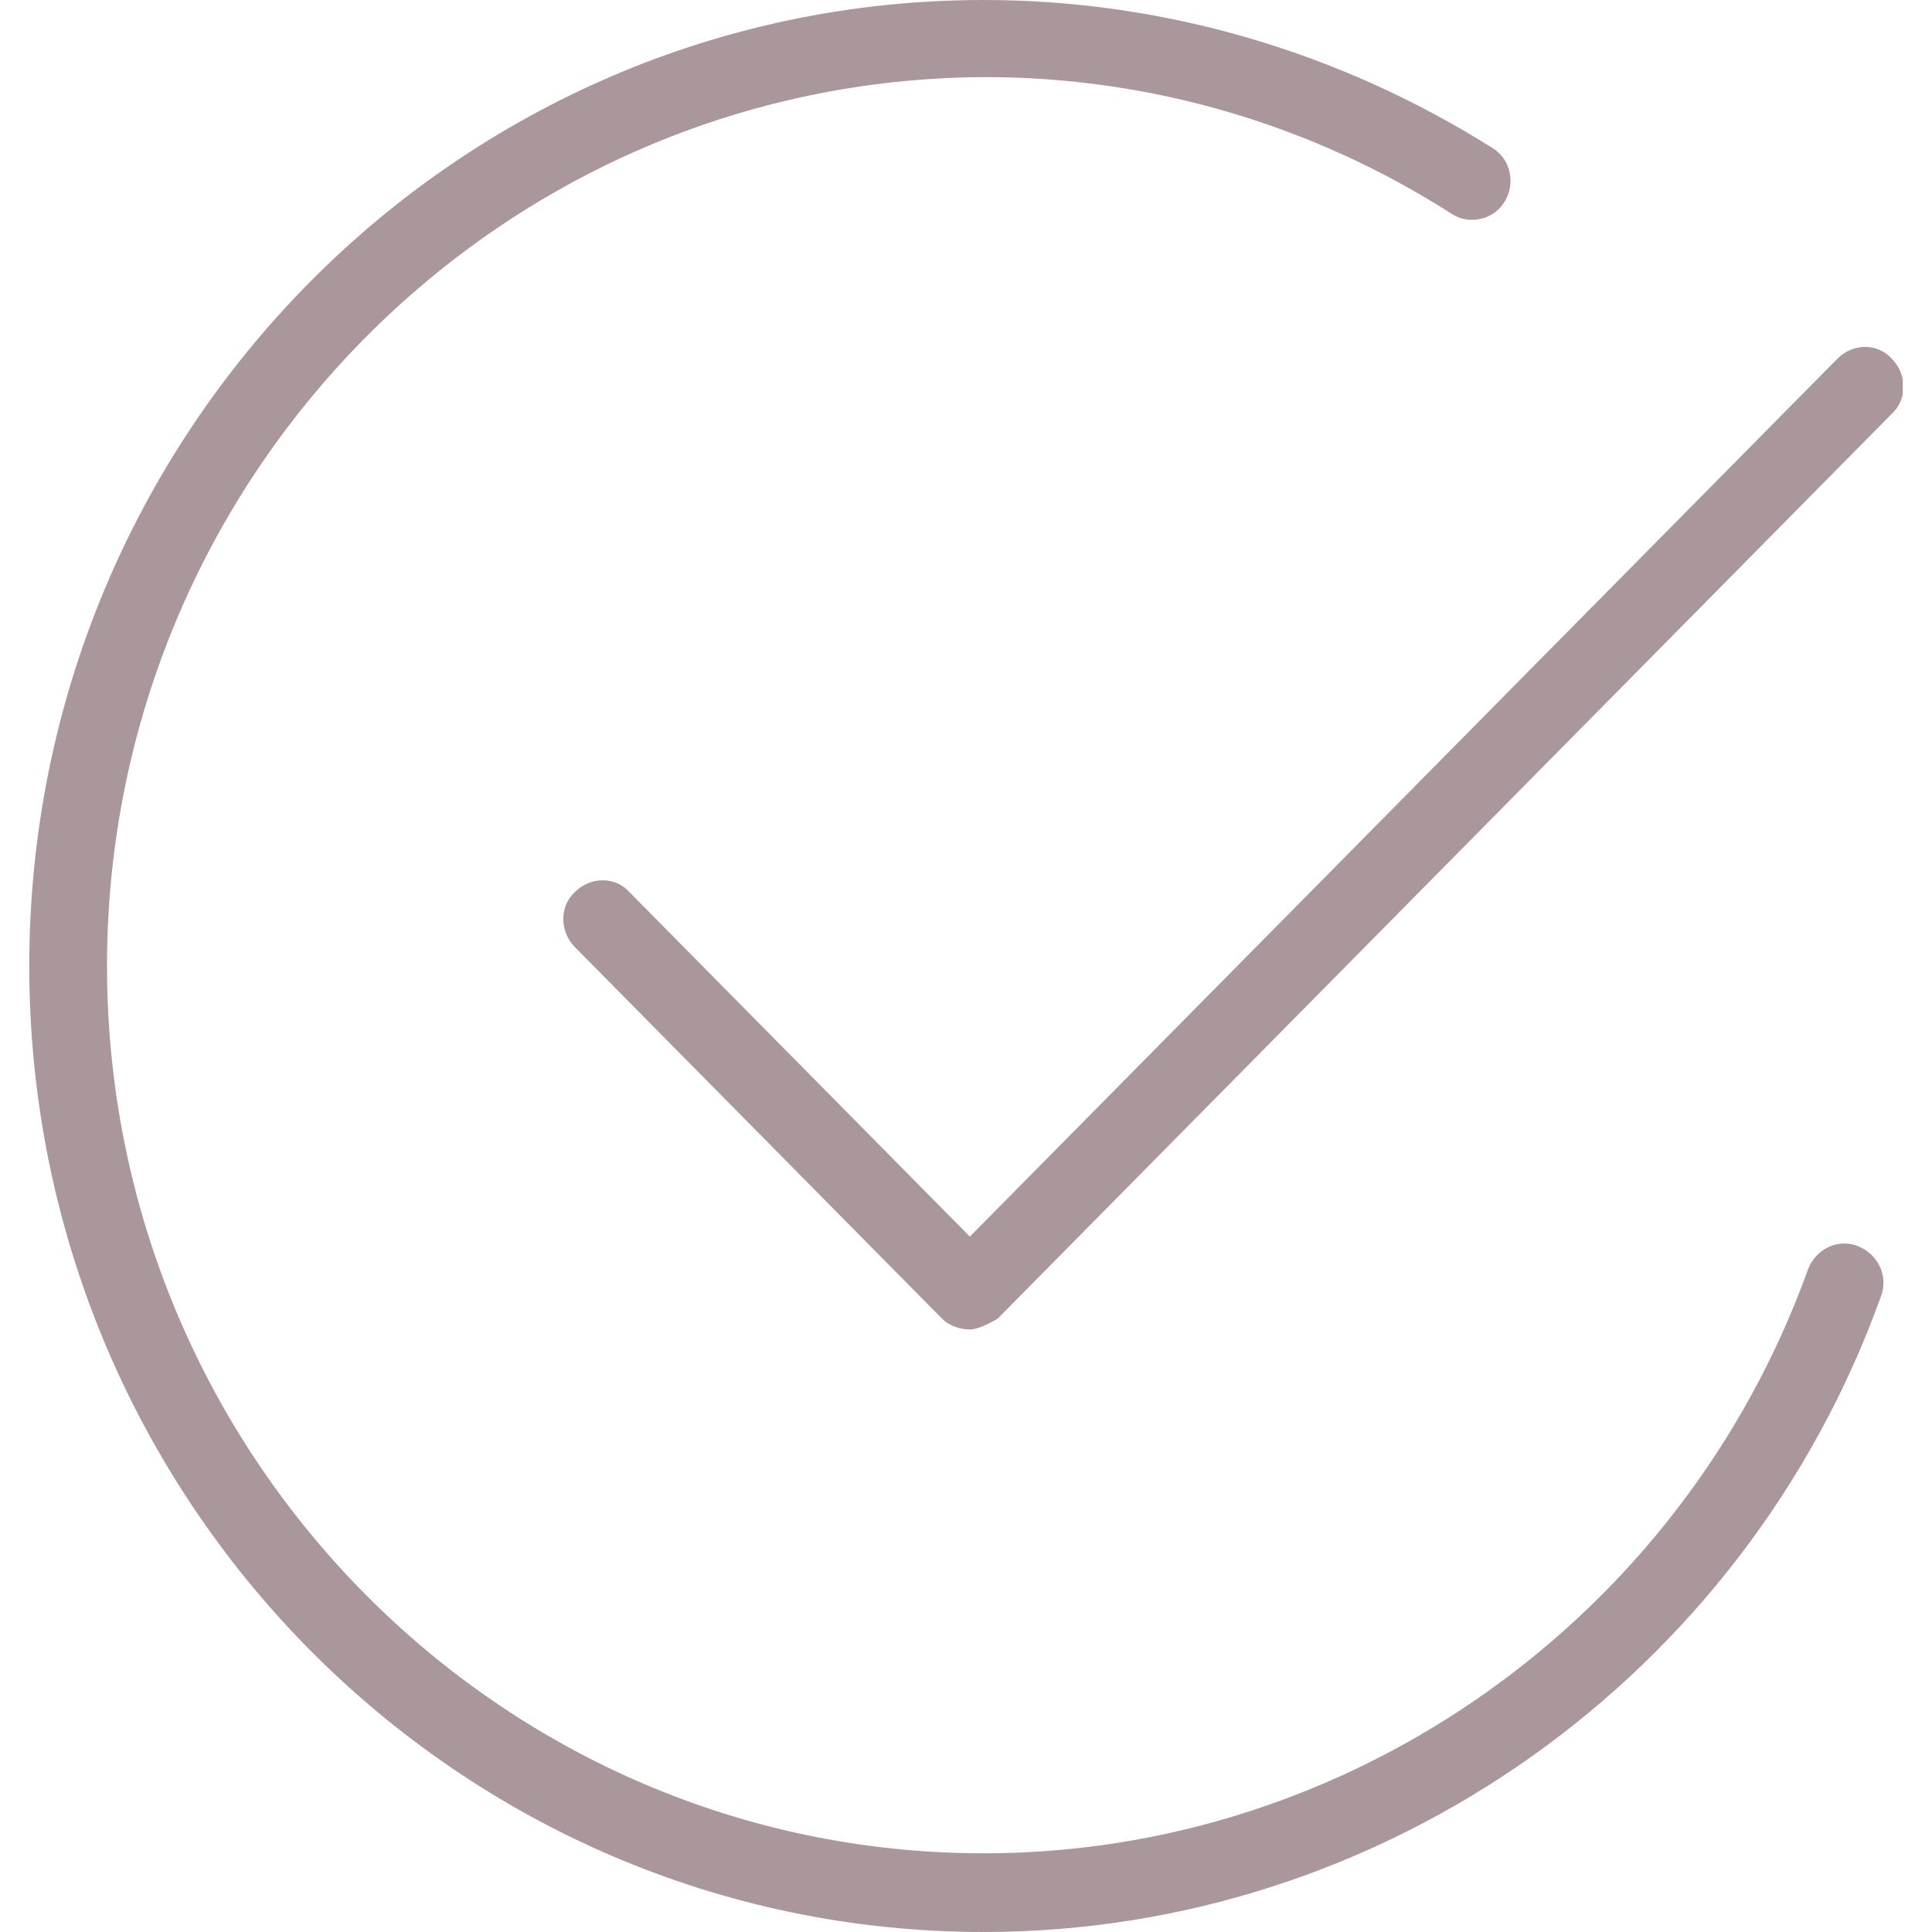
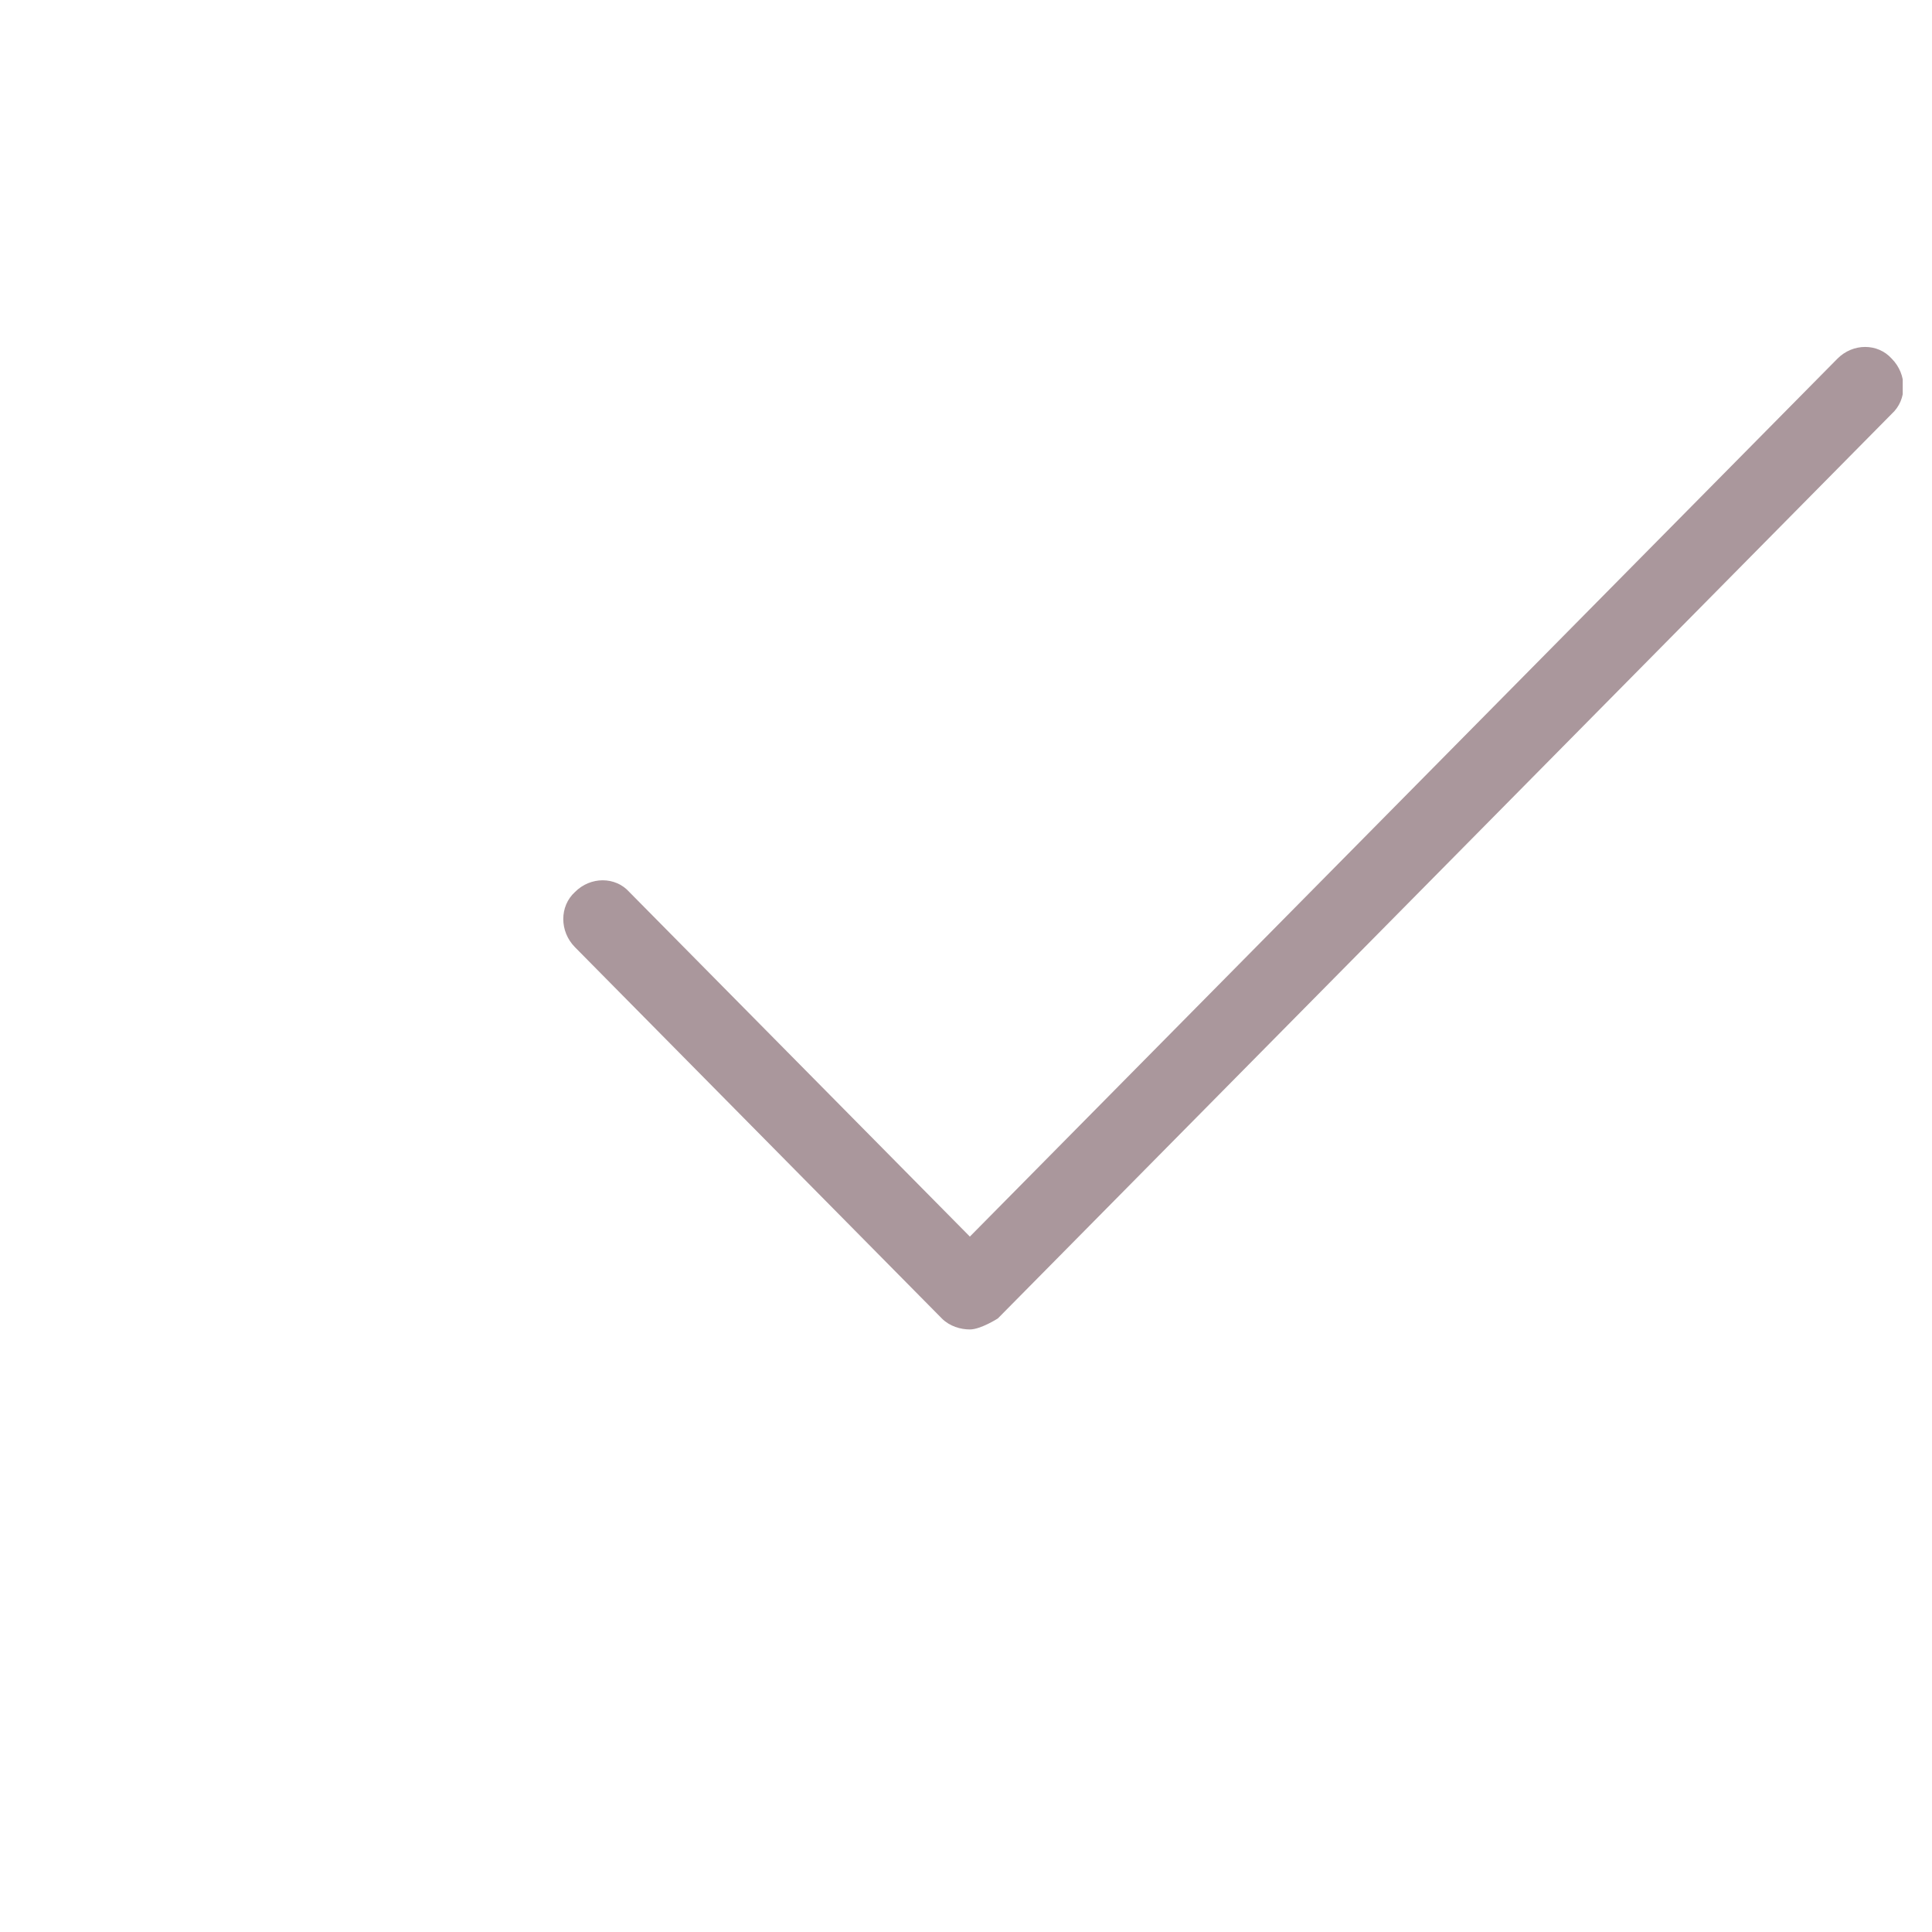
<svg xmlns="http://www.w3.org/2000/svg" width="33" height="33" viewBox="0 0 33 33" fill="none">
  <g id="Isolation_Mode" clip-path="url(#clip0_1296_5716)">
    <path id="Vector" d="M16.566 22.708C16.406 22.708 16.22 22.654 16.087 22.52l-6.267-6.342C9.555 15.909 9.555 15.479 9.82 15.237 10.086 14.969 10.511 14.969 10.75 15.237l5.816 5.885L31.384 6.127C31.649 5.859 32.074 5.859 32.313 6.127 32.579 6.396 32.579 6.826 32.313 7.068L17.044 22.52S16.751 22.708 16.566 22.708z" fill="#AA979C" />
-     <path id="Vector_2" d="M16.805 33C7.803 33 .5 25.61.5 16.5.5 7.39 7.803.0 16.805.0c3.08.0 6.081.887 8.684 2.526C25.808 2.714 25.888 3.144 25.702 3.44 25.516 3.762 25.091 3.843 24.799 3.655c-2.39-1.532-5.152-2.338-7.967-2.338C8.546 1.344 1.828 8.143 1.828 16.5c0 8.357 6.719 15.156 14.978 15.156 6.267.0 11.924-4.004 14.075-9.97C31.013 21.337 31.385 21.149 31.73 21.283 32.075 21.418 32.261 21.794 32.128 22.143 29.791 28.647 23.63 33 16.805 33z" fill="#AA979C" />
  </g>
  <defs>
    <clipPath id="clip0_1296_5716">
      <rect width="32" height="33" fill="#fff" transform="translate(0.5)" />
    </clipPath>
  </defs>
</svg>